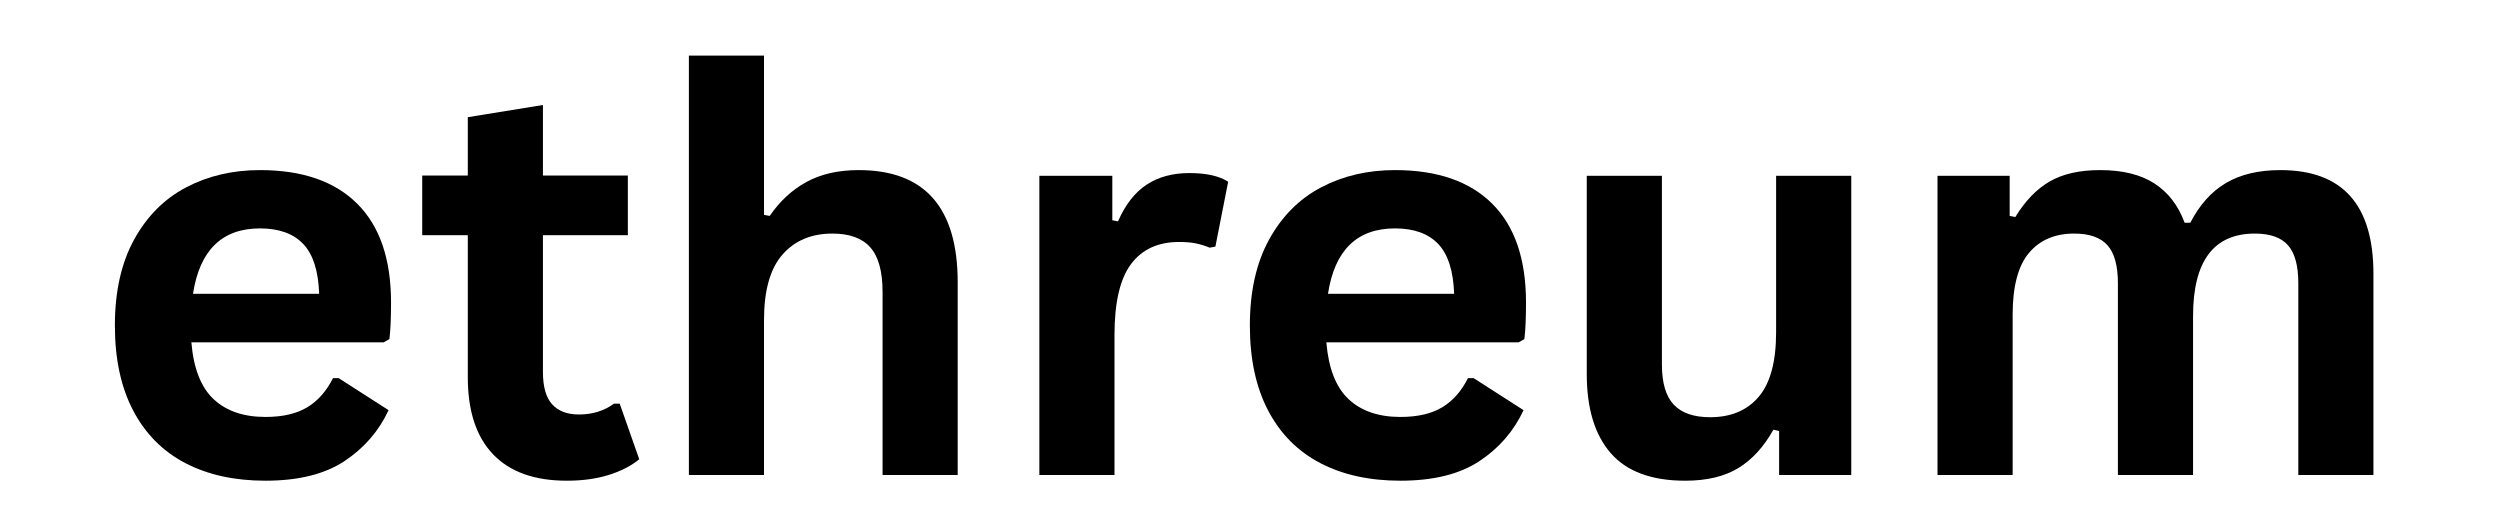
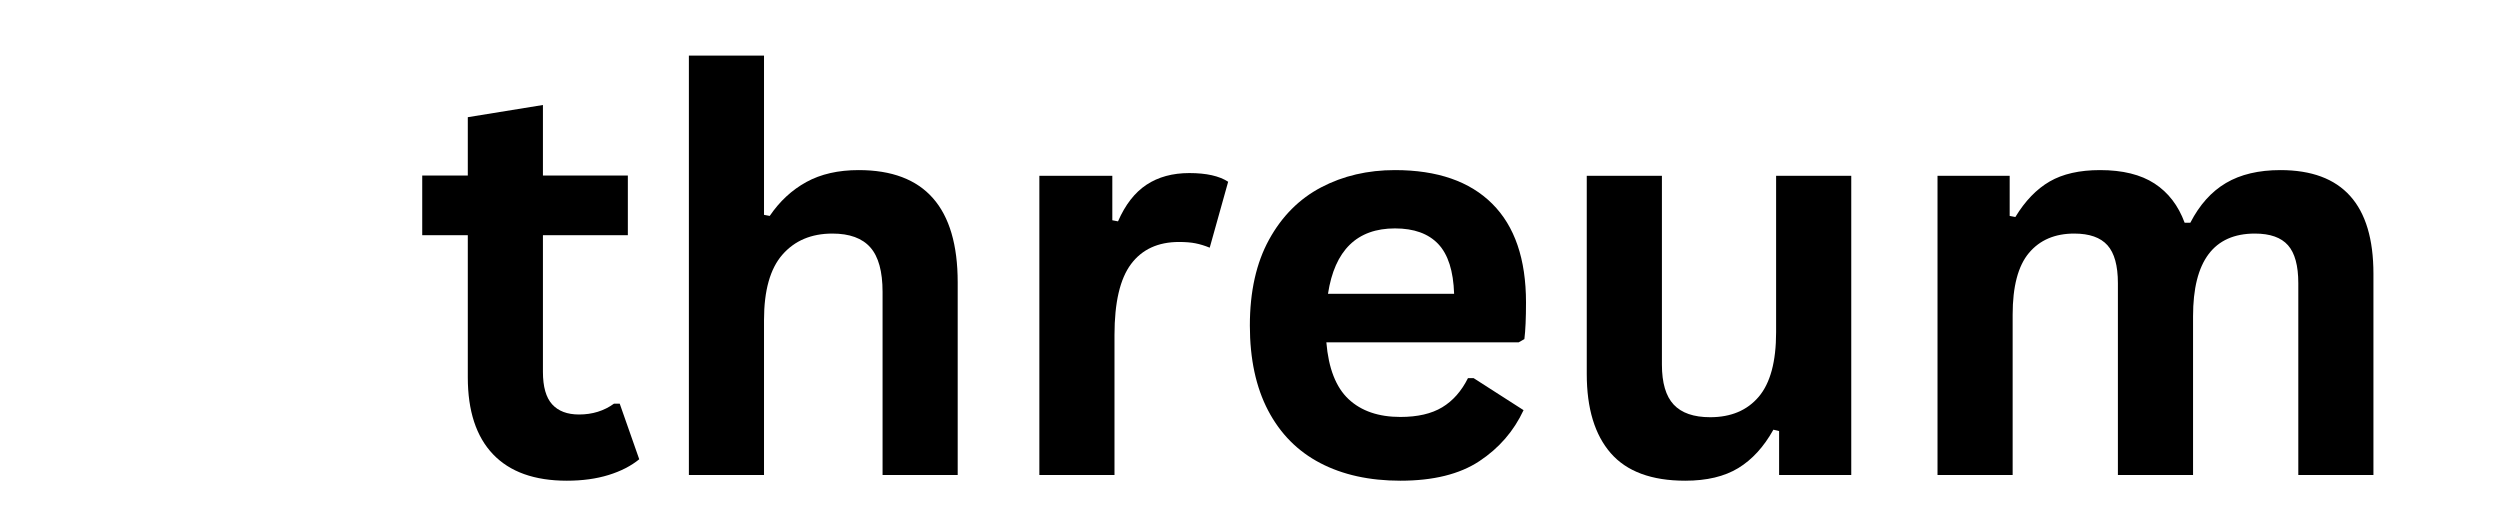
<svg xmlns="http://www.w3.org/2000/svg" width="2400" zoomAndPan="magnify" viewBox="0 0 1800 375" height="500" preserveAspectRatio="xMidYMid meet" version="1.2">
  <defs />
  <g id="e1730e3215">
    <g style="fill:#000000;fill-opacity:1;">
      <g transform="translate(63.373, 342)">
-         <path style="stroke:none" d="M 212.891 -95.516 L 74.422 -95.516 C 75.984 -76.766 81.32 -63.125 90.438 -54.594 C 99.551 -46.062 111.984 -41.797 127.734 -41.797 C 140.109 -41.797 150.133 -44.109 157.812 -48.734 C 165.5 -53.359 171.688 -60.359 176.375 -69.734 L 180.469 -69.734 L 216.406 -46.688 C 209.375 -31.582 198.758 -19.336 184.562 -9.953 C 170.375 -0.578 151.43 4.109 127.734 4.109 C 105.473 4.109 86.234 -0.125 70.016 -8.594 C 53.805 -17.062 41.305 -29.66 32.516 -46.391 C 23.734 -63.117 19.344 -83.531 19.344 -107.625 C 19.344 -132.102 23.961 -152.738 33.203 -169.531 C 42.453 -186.332 54.953 -198.863 70.703 -207.125 C 86.461 -215.395 104.172 -219.531 123.828 -219.531 C 154.297 -219.531 177.633 -211.457 193.844 -195.312 C 210.062 -179.164 218.172 -155.469 218.172 -124.219 C 218.172 -112.895 217.781 -104.109 217 -97.859 Z M 166.406 -130.469 C 165.883 -146.875 162.078 -158.82 154.984 -166.312 C 147.891 -173.801 137.504 -177.547 123.828 -177.547 C 96.484 -177.547 80.406 -161.852 75.594 -130.469 Z M 166.406 -130.469 " />
-       </g>
+         </g>
      <g transform="translate(297.551, 342)">
        <path style="stroke:none" d="M 148.641 -51.375 L 162.703 -11.328 C 156.836 -6.516 149.477 -2.738 140.625 0 C 131.77 2.738 121.742 4.109 110.547 4.109 C 87.242 4.109 69.535 -2.238 57.422 -14.938 C 45.316 -27.633 39.266 -46.094 39.266 -70.312 L 39.266 -172.656 L 6.453 -172.656 L 6.453 -215.625 L 39.266 -215.625 L 39.266 -257.625 L 93.359 -266.406 L 93.359 -215.625 L 154.5 -215.625 L 154.5 -172.656 L 93.359 -172.656 L 93.359 -74.219 C 93.359 -63.539 95.57 -55.758 100 -50.875 C 104.426 -46 110.875 -43.562 119.344 -43.562 C 128.977 -43.562 137.375 -46.164 144.531 -51.375 Z M 148.641 -51.375 " />
      </g>
      <g transform="translate(464.933, 342)">
        <path style="stroke:none" d="M 31.062 0 L 31.062 -301.953 L 85.156 -301.953 L 85.156 -187.312 L 89.266 -186.531 C 96.422 -197.07 105.207 -205.207 115.625 -210.938 C 126.039 -216.664 138.609 -219.531 153.328 -219.531 C 200.848 -219.531 224.609 -192.578 224.609 -138.672 L 224.609 0 L 170.516 0 L 170.516 -131.844 C 170.516 -146.551 167.582 -157.223 161.719 -163.859 C 155.863 -170.504 146.75 -173.828 134.375 -173.828 C 119.27 -173.828 107.289 -168.781 98.438 -158.688 C 89.582 -148.602 85.156 -132.883 85.156 -111.531 L 85.156 0 Z M 31.062 0 " />
      </g>
      <g transform="translate(717.275, 342)">
-         <path style="stroke:none" d="M 31.062 0 L 31.062 -215.438 L 83.594 -215.438 L 83.594 -183.406 L 87.703 -182.625 C 92.91 -194.602 99.742 -203.391 108.203 -208.984 C 116.672 -214.586 126.957 -217.391 139.062 -217.391 C 151.301 -217.391 160.613 -215.305 167 -211.141 L 157.812 -164.453 L 153.719 -163.672 C 150.195 -165.109 146.805 -166.148 143.547 -166.797 C 140.297 -167.453 136.328 -167.781 131.641 -167.781 C 116.535 -167.781 105.008 -162.473 97.062 -151.859 C 89.125 -141.242 85.156 -124.219 85.156 -100.781 L 85.156 0 Z M 31.062 0 " />
+         <path style="stroke:none" d="M 31.062 0 L 31.062 -215.438 L 83.594 -215.438 L 83.594 -183.406 L 87.703 -182.625 C 92.91 -194.602 99.742 -203.391 108.203 -208.984 C 116.672 -214.586 126.957 -217.391 139.062 -217.391 C 151.301 -217.391 160.613 -215.305 167 -211.141 L 153.719 -163.672 C 150.195 -165.109 146.805 -166.148 143.547 -166.797 C 140.297 -167.453 136.328 -167.781 131.641 -167.781 C 116.535 -167.781 105.008 -162.473 97.062 -151.859 C 89.125 -141.242 85.156 -124.219 85.156 -100.781 L 85.156 0 Z M 31.062 0 " />
      </g>
    </g>
    <g style="fill:#000000;fill-opacity:1;">
      <g transform="translate(880.555, 342)">
        <path style="stroke:none" d="M 212.891 -95.516 L 74.422 -95.516 C 75.984 -76.766 81.32 -63.125 90.438 -54.594 C 99.551 -46.062 111.984 -41.797 127.734 -41.797 C 140.109 -41.797 150.133 -44.109 157.812 -48.734 C 165.5 -53.359 171.688 -60.359 176.375 -69.734 L 180.469 -69.734 L 216.406 -46.688 C 209.375 -31.582 198.758 -19.336 184.562 -9.953 C 170.375 -0.578 151.43 4.109 127.734 4.109 C 105.473 4.109 86.234 -0.125 70.016 -8.594 C 53.805 -17.062 41.305 -29.66 32.516 -46.391 C 23.734 -63.117 19.344 -83.531 19.344 -107.625 C 19.344 -132.102 23.961 -152.738 33.203 -169.531 C 42.453 -186.332 54.953 -198.863 70.703 -207.125 C 86.461 -215.395 104.172 -219.531 123.828 -219.531 C 154.297 -219.531 177.633 -211.457 193.844 -195.312 C 210.062 -179.164 218.172 -155.469 218.172 -124.219 C 218.172 -112.895 217.781 -104.109 217 -97.859 Z M 166.406 -130.469 C 165.883 -146.875 162.078 -158.82 154.984 -166.312 C 147.891 -173.801 137.504 -177.547 123.828 -177.547 C 96.484 -177.547 80.406 -161.852 75.594 -130.469 Z M 166.406 -130.469 " />
      </g>
    </g>
    <g style="fill:#000000;fill-opacity:1;">
      <g transform="translate(1114.733, 342)">
        <path style="stroke:none" d="M 98.641 4.109 C 74.422 4.109 56.547 -2.5 45.016 -15.719 C 33.492 -28.938 27.734 -47.914 27.734 -72.656 L 27.734 -215.438 L 81.844 -215.438 L 81.844 -79.5 C 81.844 -66.344 84.672 -56.738 90.328 -50.688 C 95.992 -44.633 104.754 -41.609 116.609 -41.609 C 131.578 -41.609 143.227 -46.52 151.562 -56.344 C 159.895 -66.176 164.062 -81.641 164.062 -102.734 L 164.062 -215.438 L 218.172 -215.438 L 218.172 0 L 166.219 0 L 166.219 -31.641 L 162.109 -32.625 C 155.211 -20.25 146.781 -11.031 136.812 -4.969 C 126.852 1.082 114.129 4.109 98.641 4.109 Z M 98.641 4.109 " />
      </g>
    </g>
    <g style="fill:#000000;fill-opacity:1;">
      <g transform="translate(1363.95, 342)">
        <path style="stroke:none" d="M 31.062 0 L 31.062 -215.438 L 83.016 -215.438 L 83.016 -186.531 L 87.109 -185.75 C 94.141 -197.332 102.375 -205.859 111.812 -211.328 C 121.258 -216.797 133.336 -219.531 148.047 -219.531 C 164.328 -219.531 177.414 -216.305 187.312 -209.859 C 197.207 -203.422 204.43 -194.016 208.984 -181.641 L 213.094 -181.641 C 219.727 -194.535 228.285 -204.07 238.766 -210.25 C 249.254 -216.438 262.312 -219.531 277.938 -219.531 C 322.594 -219.531 344.922 -194.66 344.922 -144.922 L 344.922 0 L 290.828 0 L 290.828 -138.094 C 290.828 -150.719 288.352 -159.828 283.406 -165.422 C 278.457 -171.023 270.516 -173.828 259.578 -173.828 C 229.891 -173.828 215.047 -153.973 215.047 -114.266 L 215.047 0 L 160.938 0 L 160.938 -138.094 C 160.938 -150.719 158.43 -159.828 153.422 -165.422 C 148.41 -171.023 140.438 -173.828 129.5 -173.828 C 115.562 -173.828 104.688 -169.172 96.875 -159.859 C 89.062 -150.555 85.156 -135.75 85.156 -115.438 L 85.156 0 Z M 31.062 0 " />
      </g>
    </g>
  </g>
</svg>